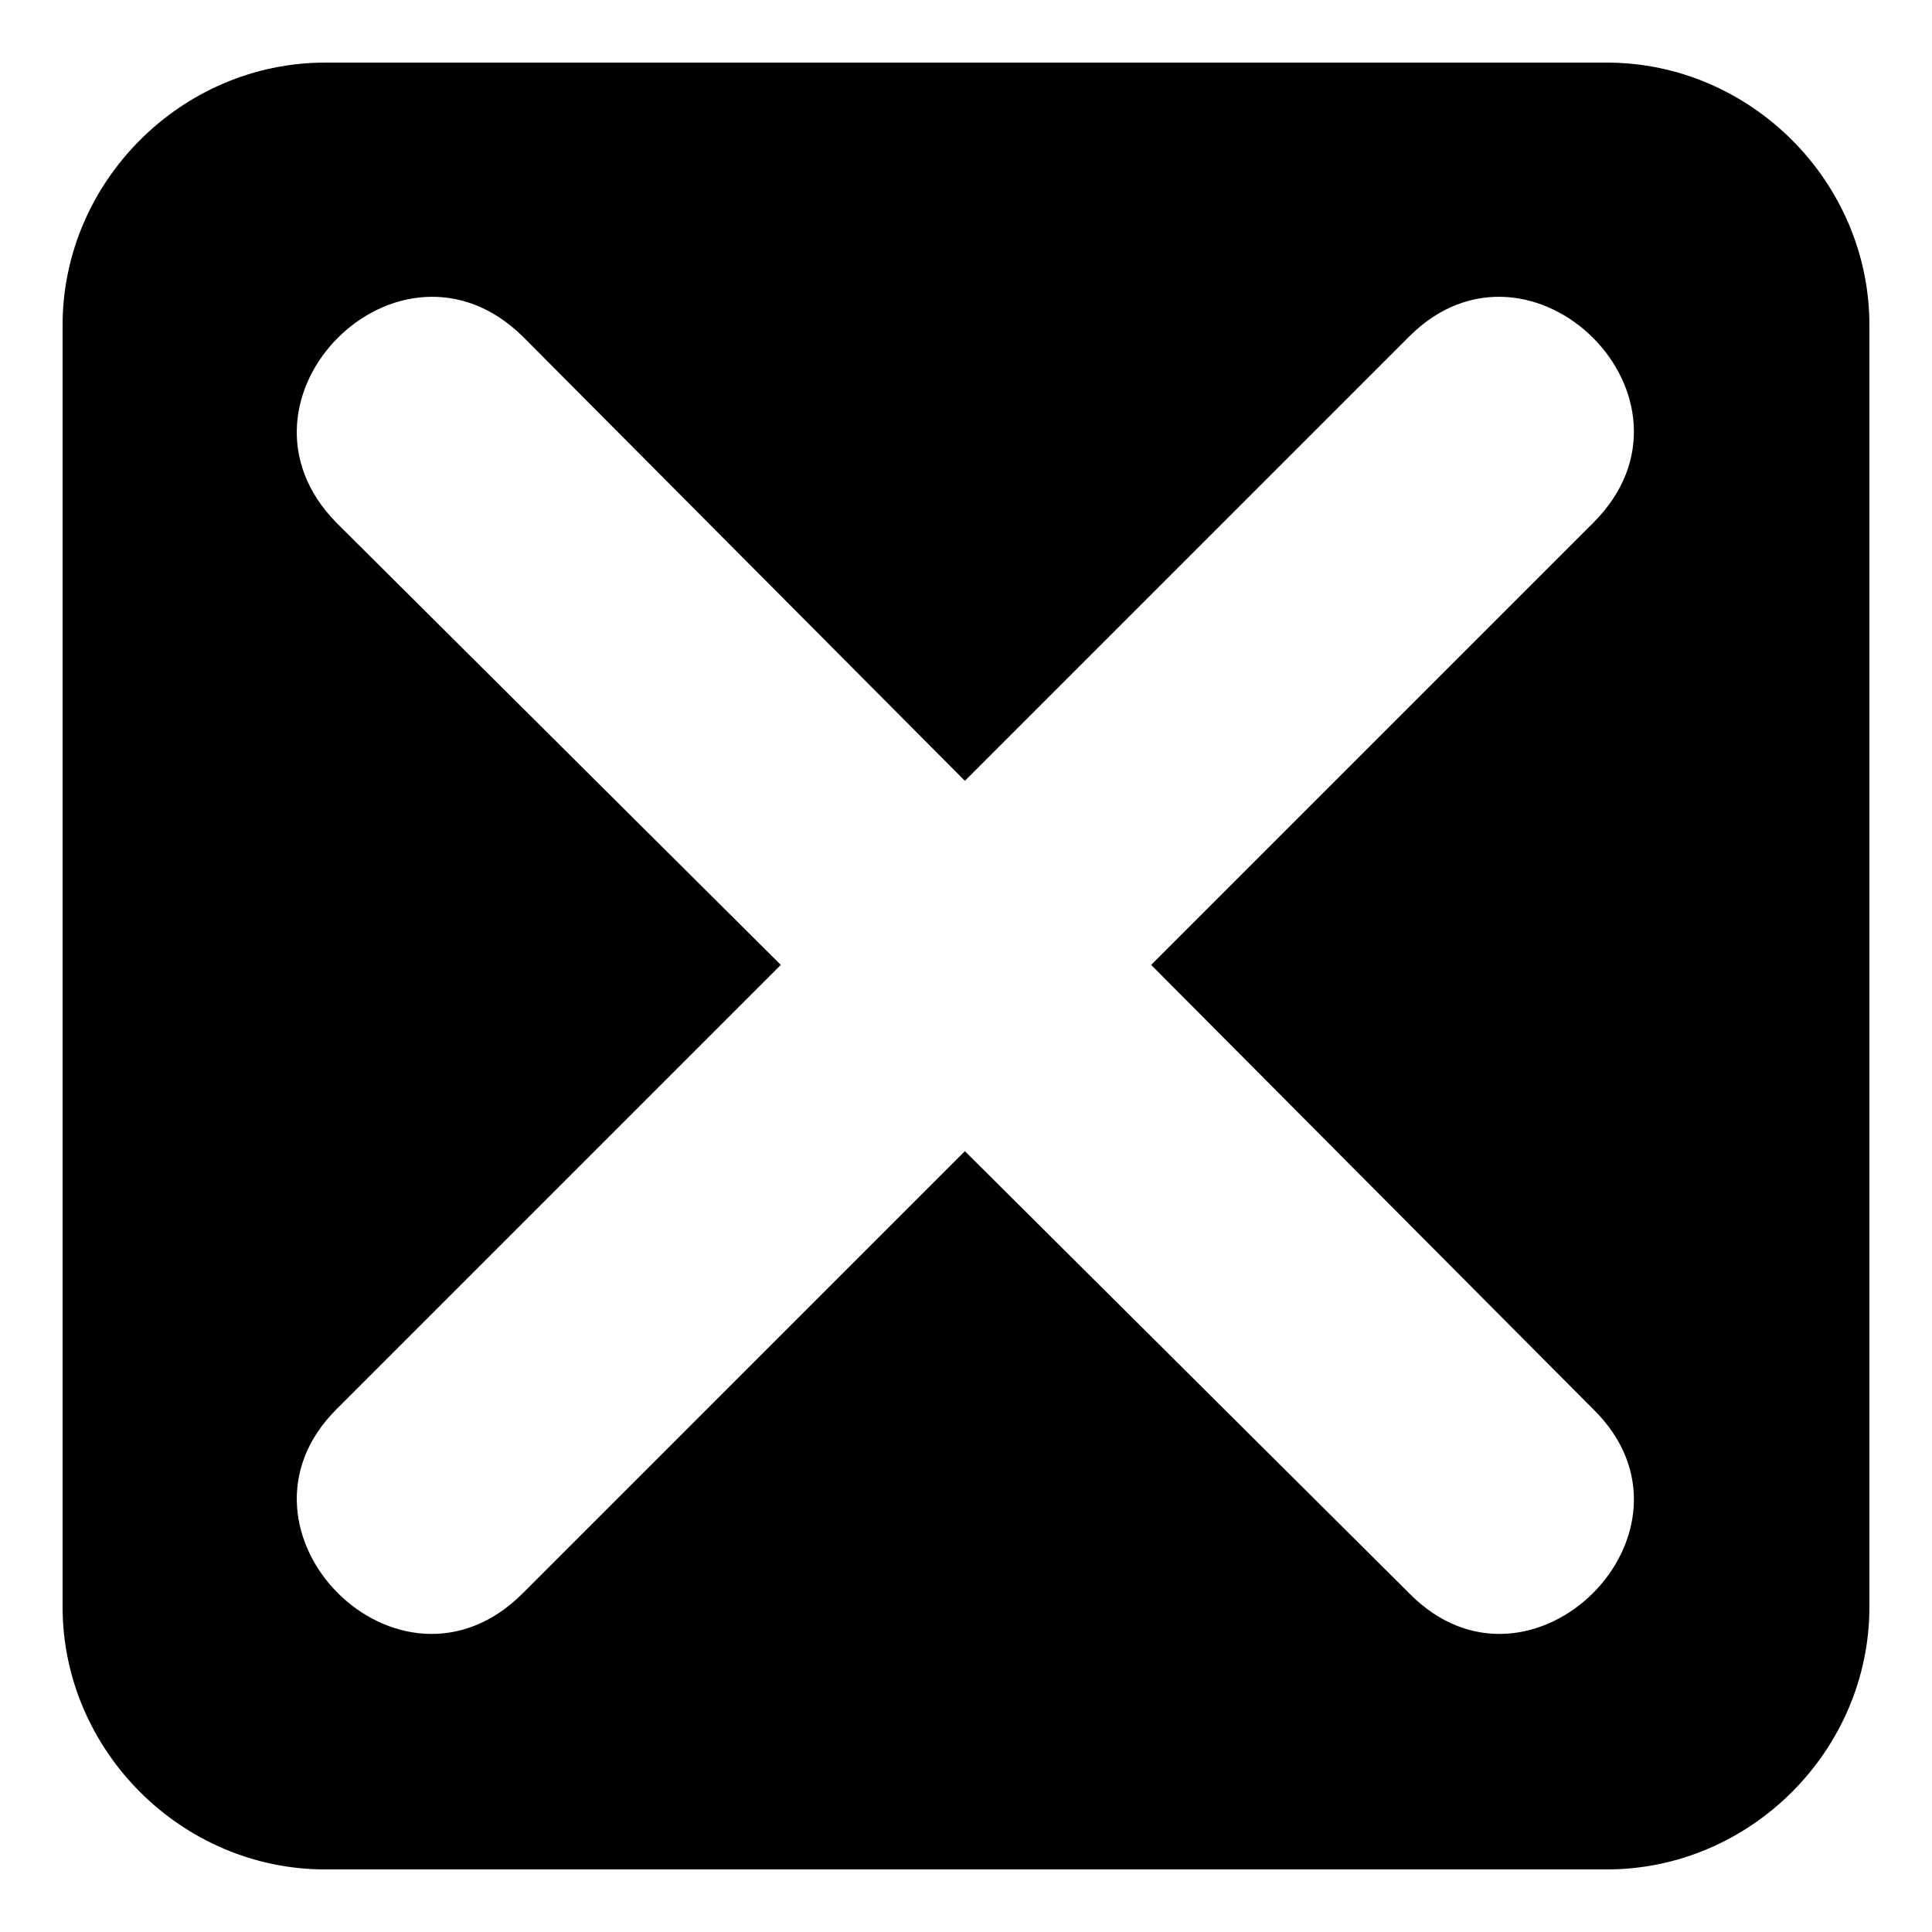
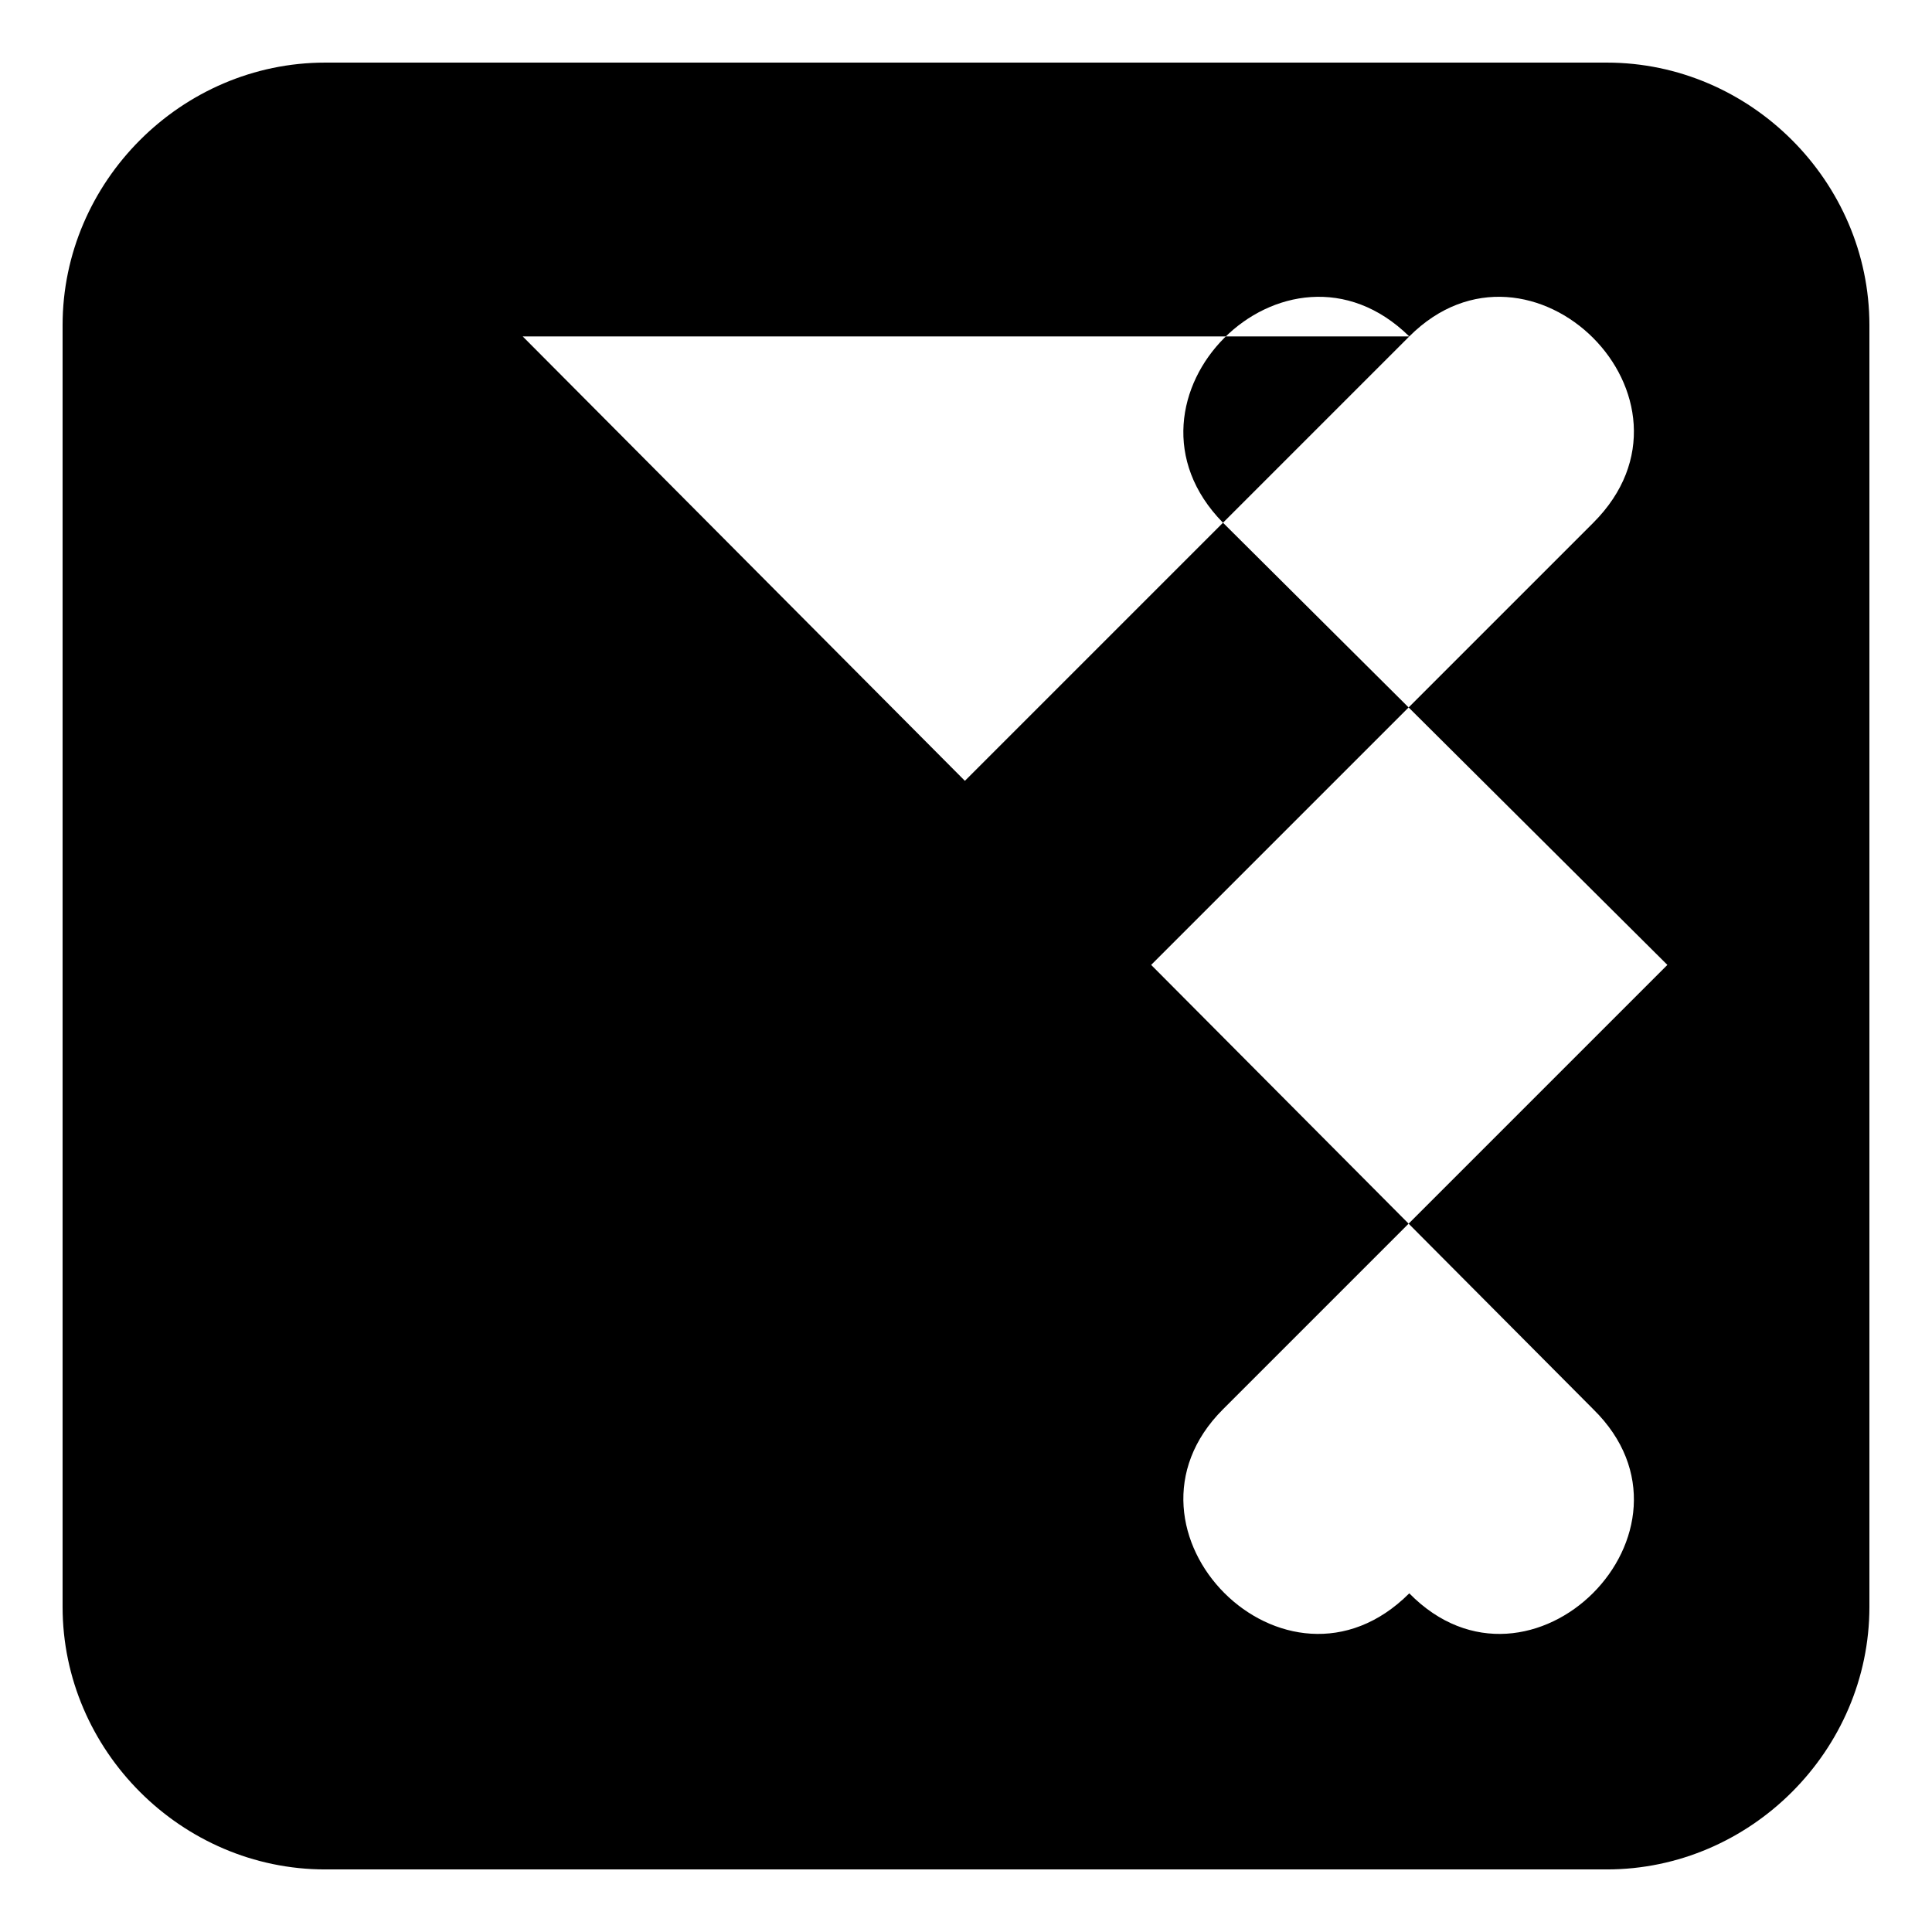
<svg xmlns="http://www.w3.org/2000/svg" fill="#000000" width="800px" height="800px" version="1.1" viewBox="144 144 512 512">
-   <path d="m230.18 160.59h339.64c38.066 0 69.594 31.523 69.594 69.594v339.64c0 38.066-31.523 69.594-69.594 69.594h-339.64c-38.066 0-69.594-31.523-69.594-69.594v-339.64c0-38.066 31.523-69.594 69.594-69.594zm52.344 72.566 117.18 117.77 117.77-117.77c32.121-32.121 81.488 16.656 48.773 49.371l-117.18 117.18 117.18 117.77c32.715 32.121-16.656 81.488-48.773 48.773l-117.77-117.18-117.18 117.18c-32.715 32.715-81.488-16.656-49.371-48.773l117.77-117.77-117.77-117.18c-32.121-32.715 16.656-81.488 49.371-49.371z" fill-rule="evenodd" />
+   <path d="m230.18 160.59h339.64c38.066 0 69.594 31.523 69.594 69.594v339.64c0 38.066-31.523 69.594-69.594 69.594h-339.64c-38.066 0-69.594-31.523-69.594-69.594v-339.64c0-38.066 31.523-69.594 69.594-69.594zm52.344 72.566 117.18 117.77 117.77-117.77c32.121-32.121 81.488 16.656 48.773 49.371l-117.18 117.18 117.18 117.77c32.715 32.121-16.656 81.488-48.773 48.773c-32.715 32.715-81.488-16.656-49.371-48.773l117.77-117.77-117.77-117.18c-32.121-32.715 16.656-81.488 49.371-49.371z" fill-rule="evenodd" />
</svg>